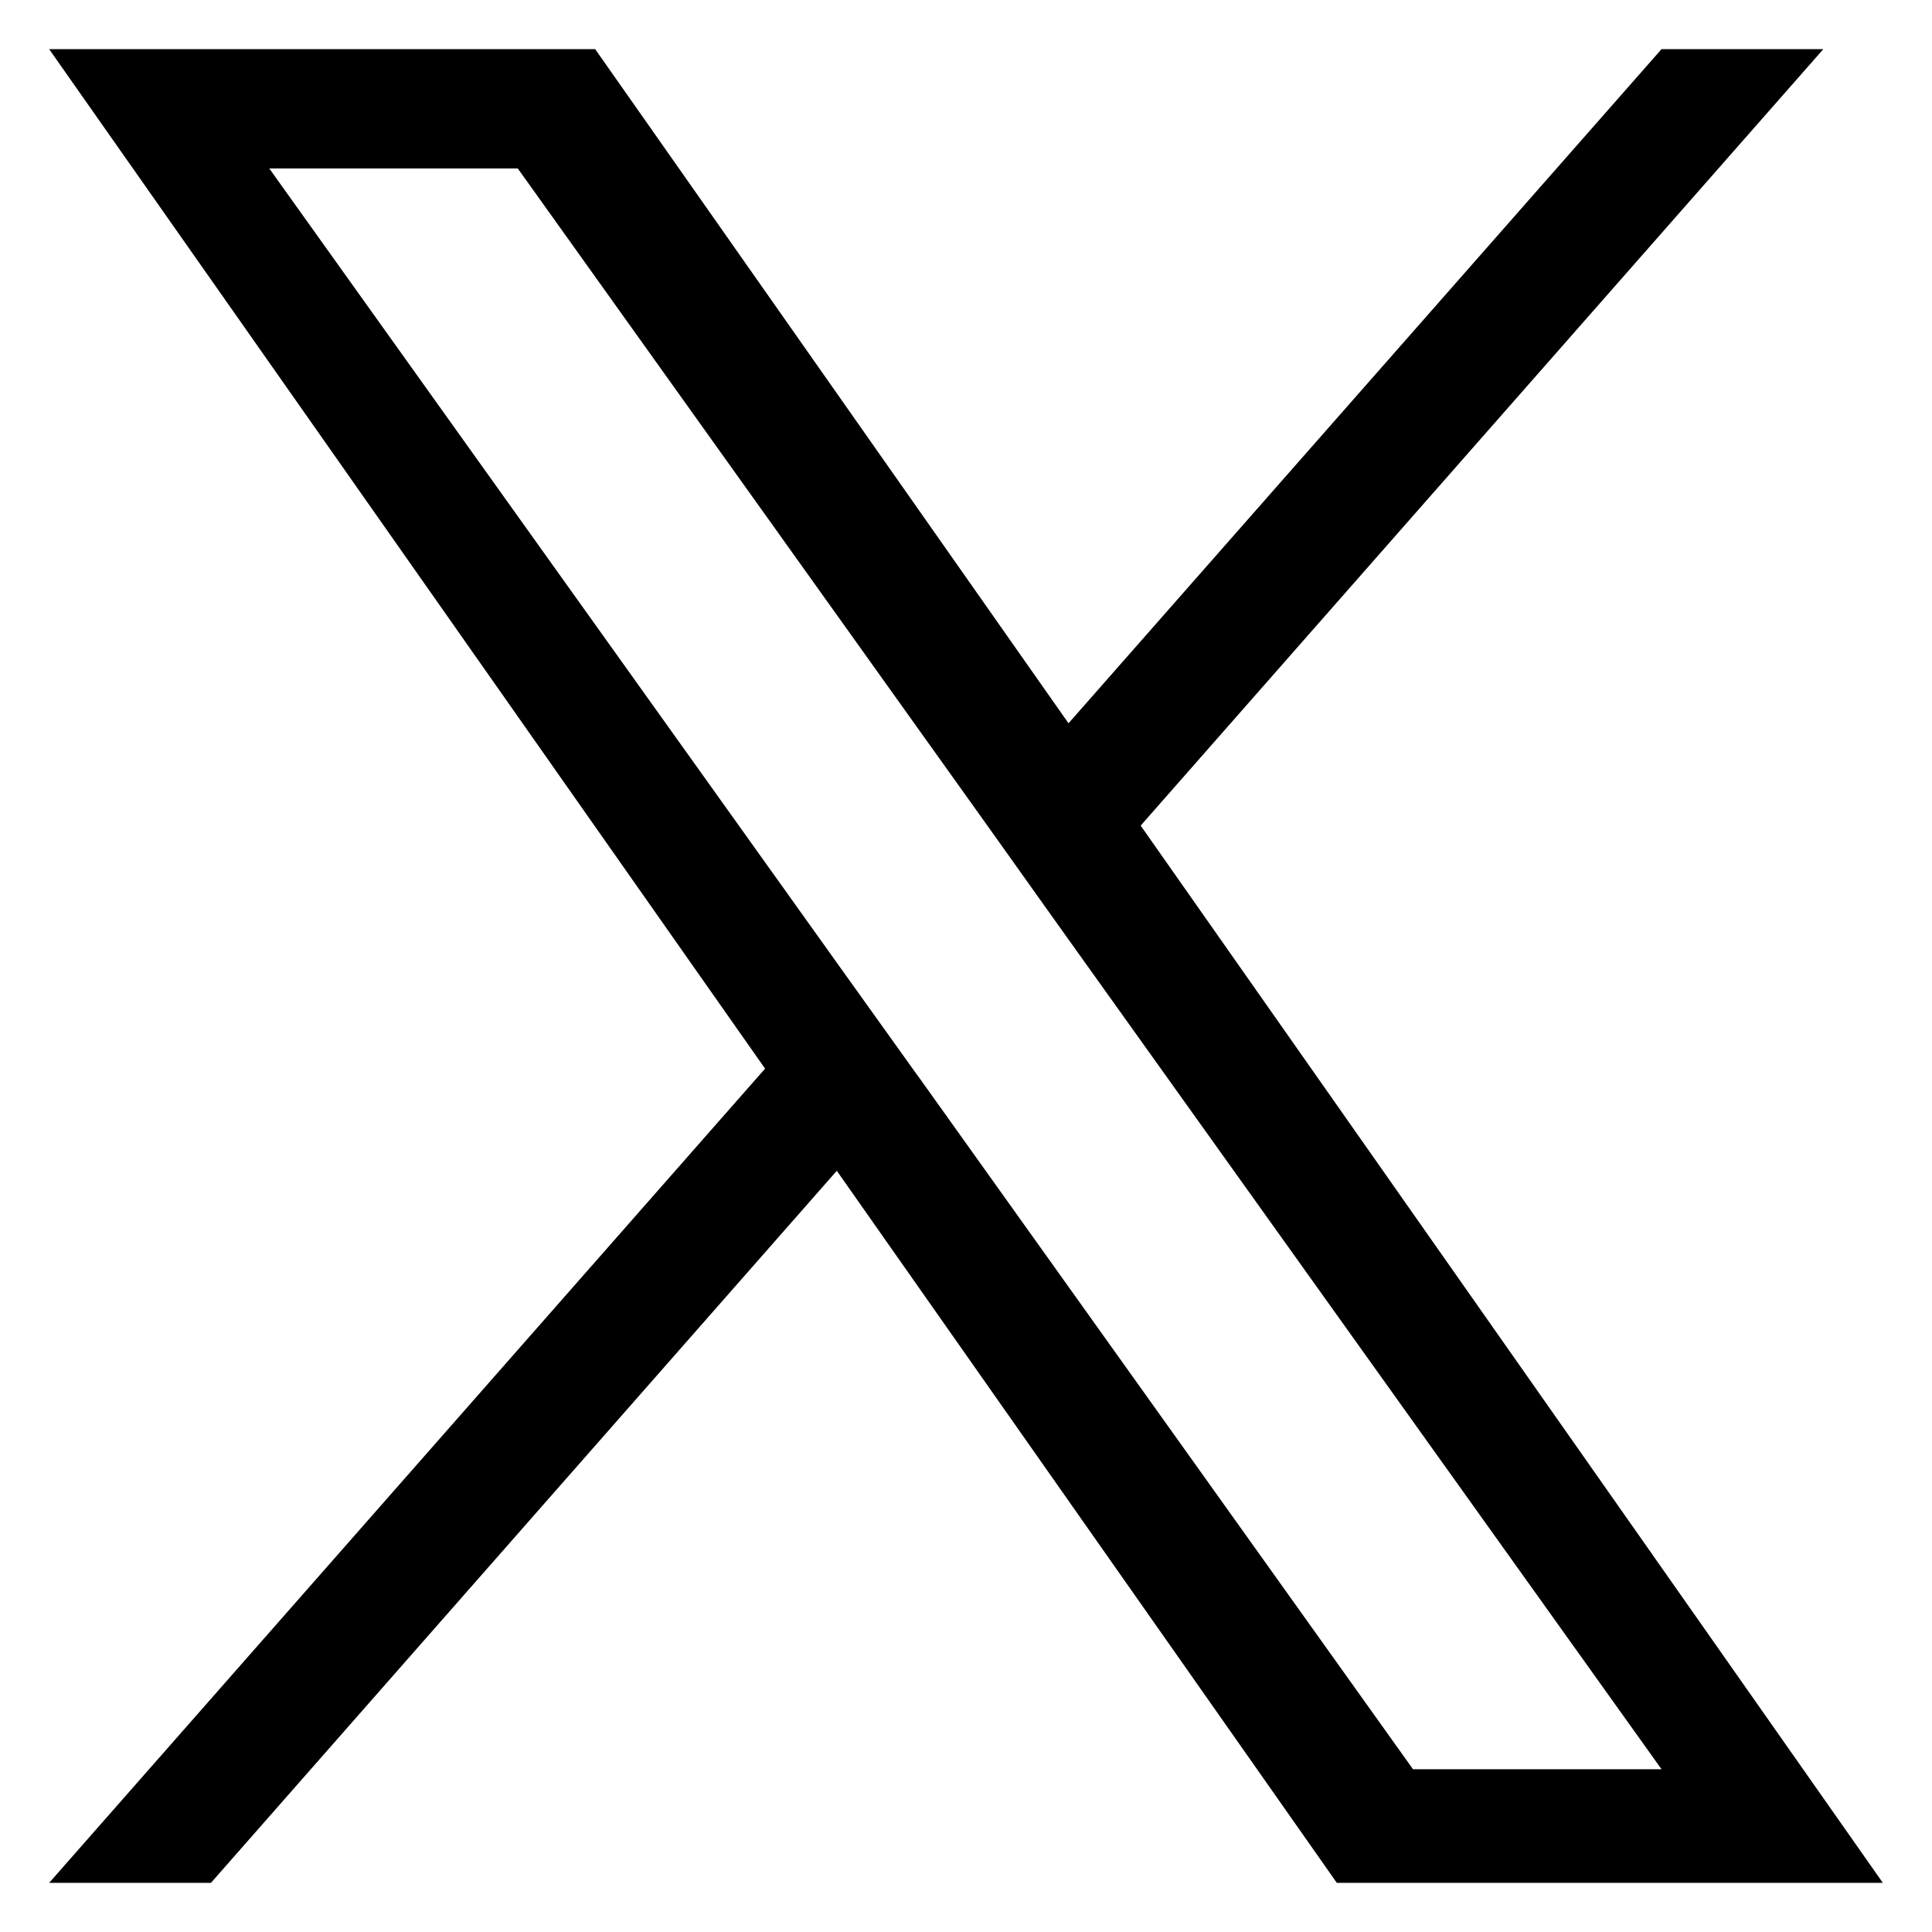
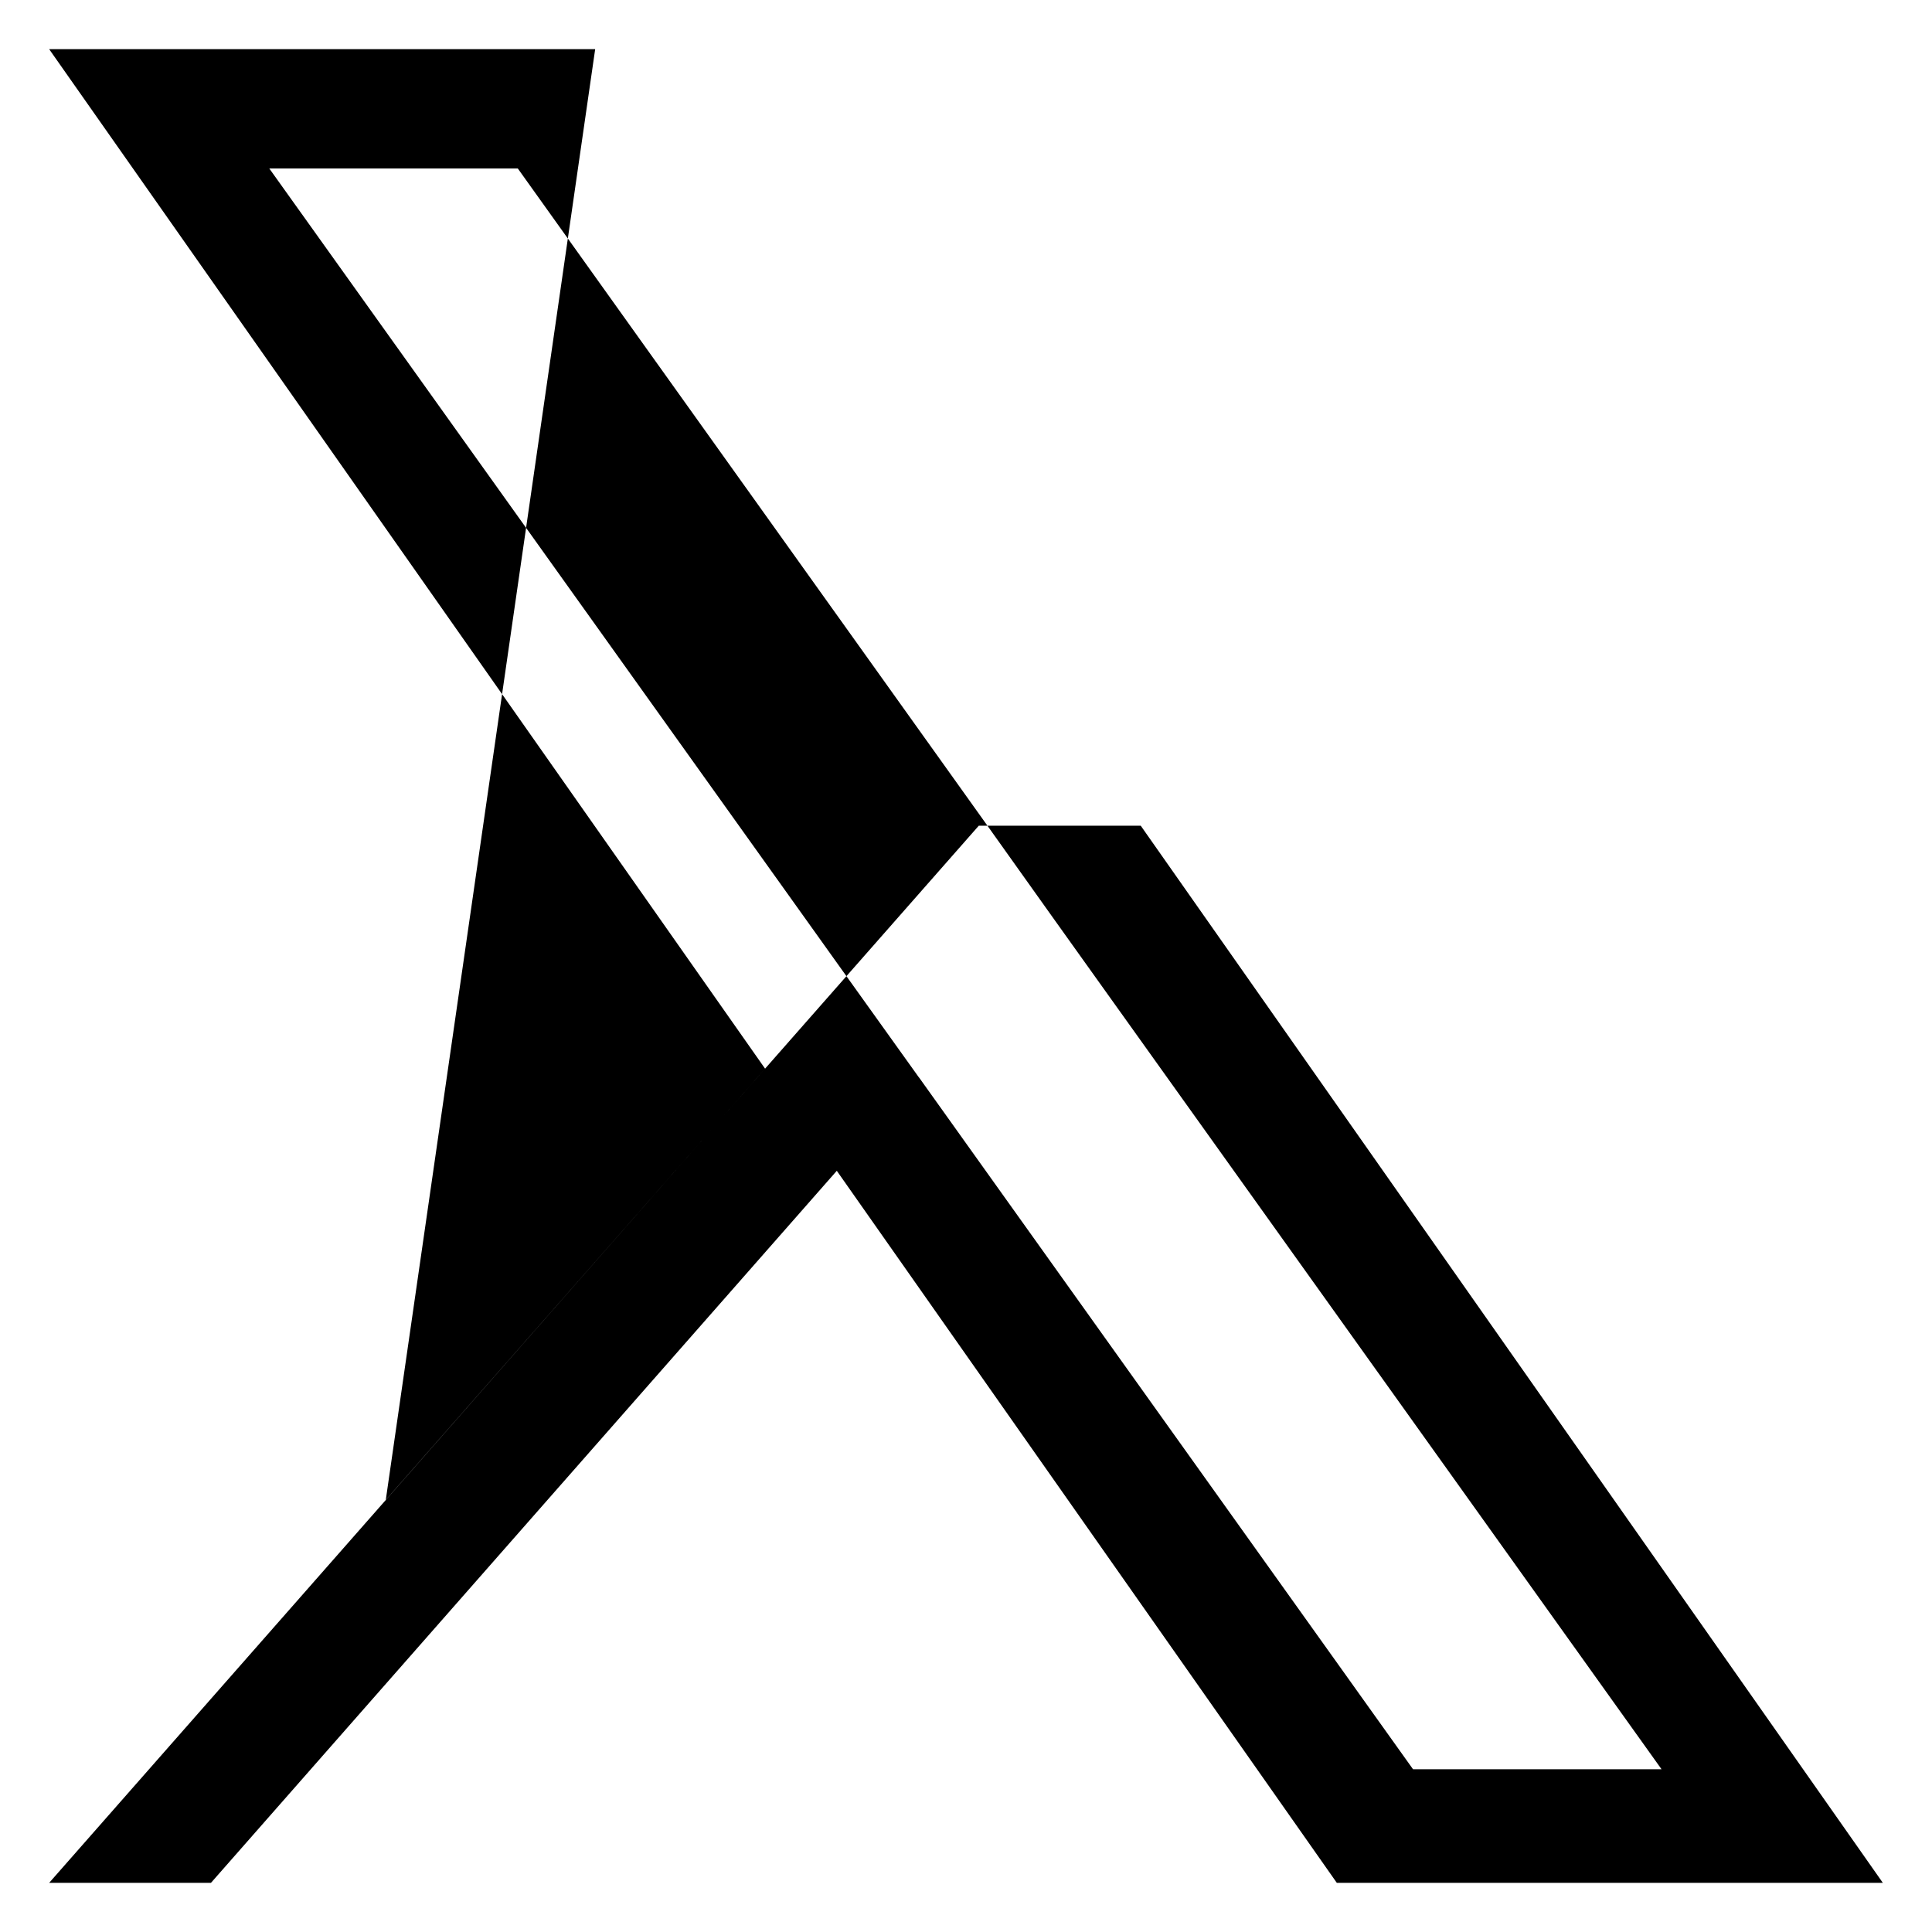
<svg xmlns="http://www.w3.org/2000/svg" id="Layer_1" data-name="Layer 1" viewBox="0 0 16 16">
  <defs>
    <style>
      .cls-1 {
        fill: #000;
        stroke-width: 0px;
      }
    </style>
  </defs>
-   <path class="cls-1" d="M9.446,6.838L15.1.407h-1.34l-4.911,5.583L4.929.407H.407l5.929,8.443L.407,15.593h1.34l5.183-5.897,4.141,5.897h4.522l-6.146-8.755ZM7.611,8.924l-.602-.841L2.23,1.395h2.058l3.858,5.399.599.841,5.015,7.017h-2.058l-4.091-5.729Z" />
+   <path class="cls-1" d="M9.446,6.838h-1.34l-4.911,5.583L4.929.407H.407l5.929,8.443L.407,15.593h1.34l5.183-5.897,4.141,5.897h4.522l-6.146-8.755ZM7.611,8.924l-.602-.841L2.23,1.395h2.058l3.858,5.399.599.841,5.015,7.017h-2.058l-4.091-5.729Z" />
</svg>